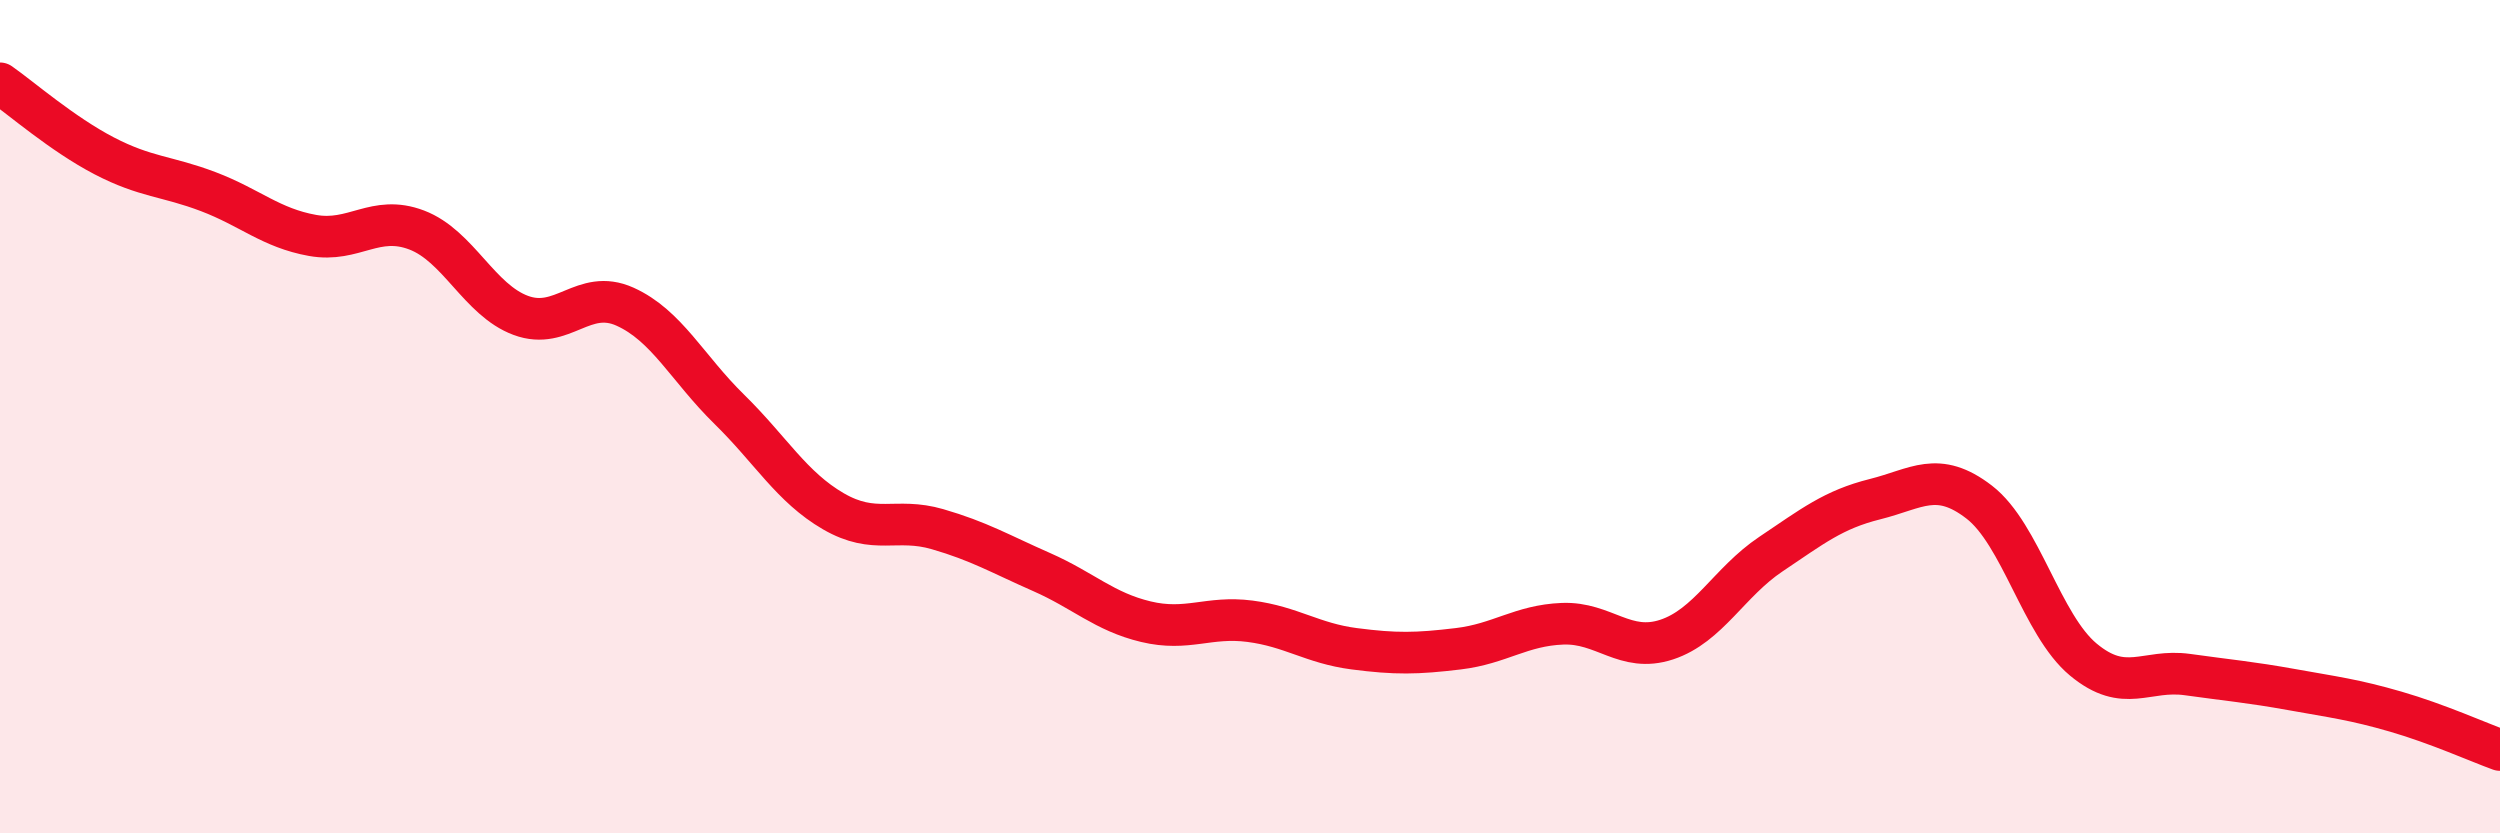
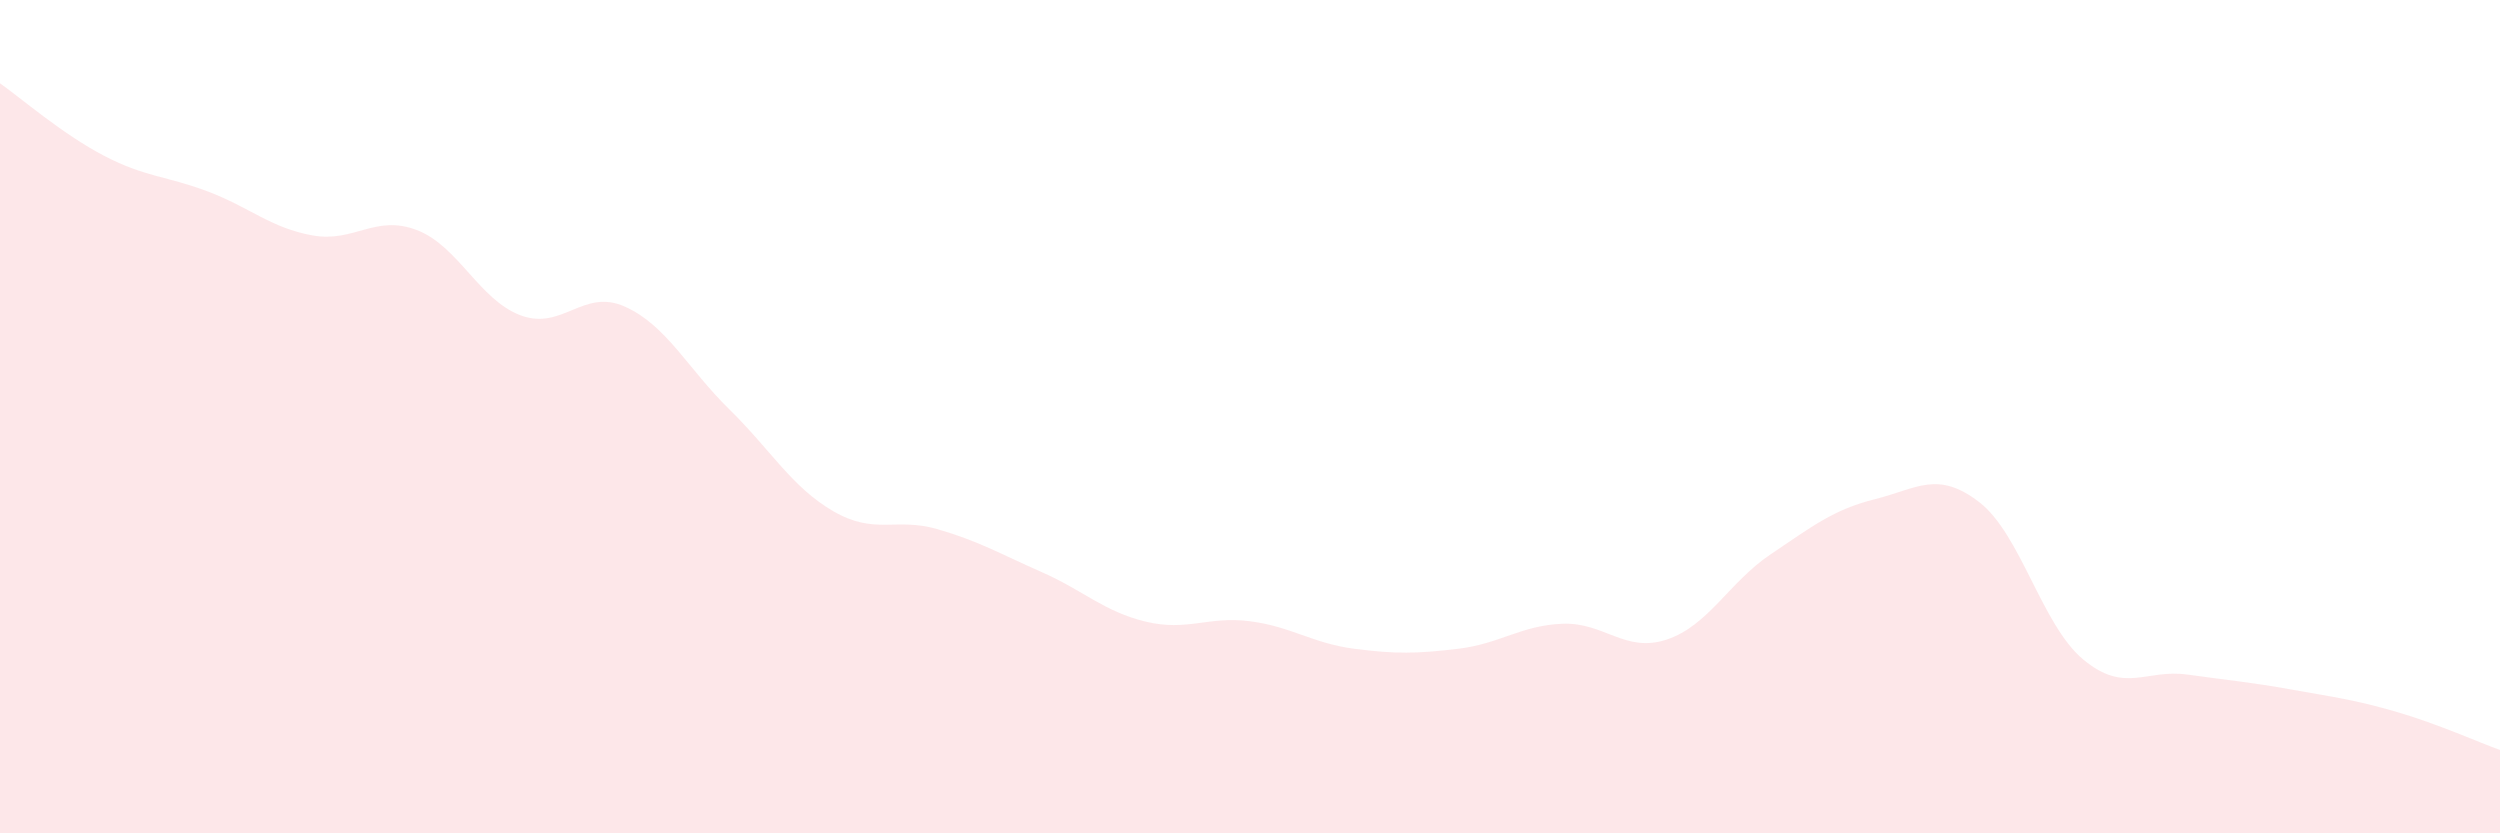
<svg xmlns="http://www.w3.org/2000/svg" width="60" height="20" viewBox="0 0 60 20">
  <path d="M 0,2 C 0.5,2.35 1.5,3.22 2.5,3.74 C 3.5,4.26 4,4.22 5,4.6 C 6,4.98 6.5,5.47 7.5,5.65 C 8.5,5.83 9,5.14 10,5.52 C 11,5.9 11.5,7.2 12.5,7.57 C 13.5,7.94 14,6.91 15,7.36 C 16,7.81 16.5,8.84 17.5,9.82 C 18.5,10.8 19,11.69 20,12.27 C 21,12.85 21.5,12.41 22.5,12.7 C 23.5,12.99 24,13.29 25,13.73 C 26,14.17 26.5,14.68 27.5,14.92 C 28.5,15.16 29,14.78 30,14.91 C 31,15.04 31.5,15.44 32.5,15.57 C 33.5,15.7 34,15.69 35,15.57 C 36,15.45 36.5,15.01 37.5,14.97 C 38.5,14.93 39,15.68 40,15.35 C 41,15.02 41.5,13.97 42.5,13.3 C 43.5,12.63 44,12.23 45,11.98 C 46,11.73 46.5,11.28 47.5,12.05 C 48.5,12.82 49,15 50,15.83 C 51,16.66 51.5,16.05 52.5,16.19 C 53.5,16.33 54,16.37 55,16.55 C 56,16.73 56.5,16.79 57.5,17.08 C 58.5,17.37 59.5,17.82 60,18L60 20L0 20Z" fill="#EB0A25" opacity="0.1" stroke-linecap="round" stroke-linejoin="round" />
-   <path d="M 0,2 C 0.5,2.35 1.5,3.22 2.5,3.74 C 3.5,4.26 4,4.22 5,4.6 C 6,4.98 6.5,5.47 7.5,5.65 C 8.5,5.83 9,5.14 10,5.52 C 11,5.9 11.5,7.2 12.5,7.57 C 13.5,7.94 14,6.91 15,7.36 C 16,7.81 16.5,8.84 17.5,9.82 C 18.5,10.8 19,11.69 20,12.27 C 21,12.85 21.5,12.41 22.5,12.7 C 23.5,12.99 24,13.29 25,13.73 C 26,14.17 26.5,14.68 27.5,14.92 C 28.5,15.16 29,14.78 30,14.91 C 31,15.04 31.5,15.44 32.5,15.57 C 33.5,15.7 34,15.69 35,15.57 C 36,15.45 36.5,15.01 37.5,14.97 C 38.5,14.93 39,15.68 40,15.35 C 41,15.02 41.5,13.97 42.5,13.3 C 43.5,12.63 44,12.23 45,11.98 C 46,11.73 46.5,11.28 47.5,12.05 C 48.5,12.82 49,15 50,15.83 C 51,16.66 51.5,16.05 52.5,16.19 C 53.5,16.33 54,16.37 55,16.55 C 56,16.73 56.5,16.79 57.5,17.08 C 58.5,17.37 59.5,17.82 60,18" stroke="#EB0A25" stroke-width="1" fill="none" stroke-linecap="round" stroke-linejoin="round" />
</svg>